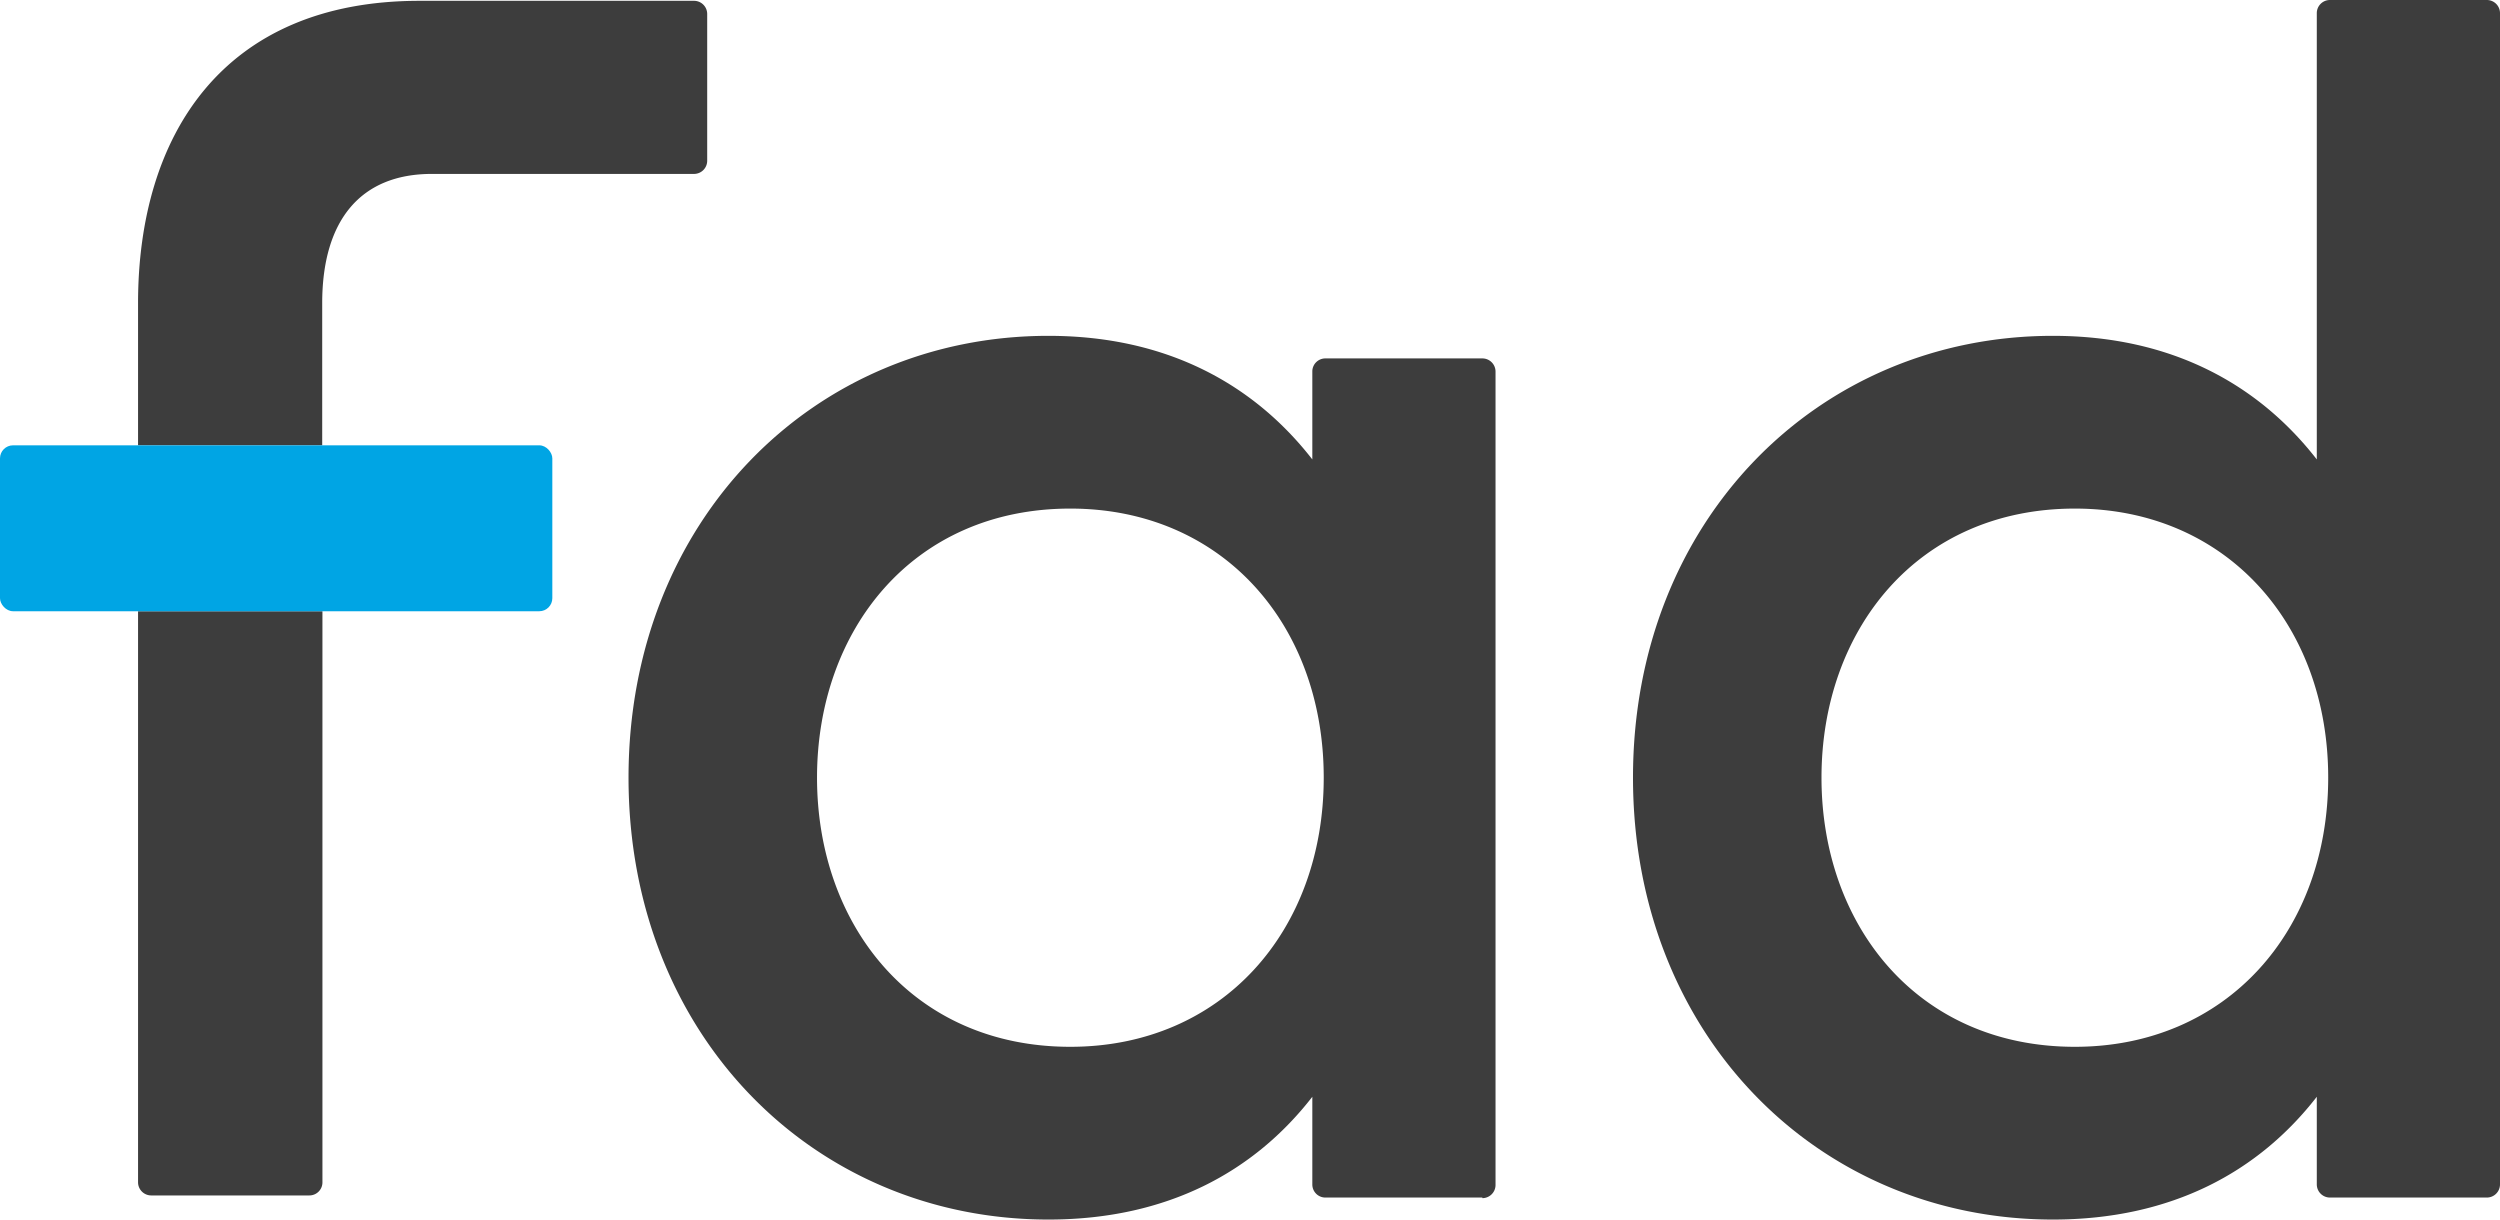
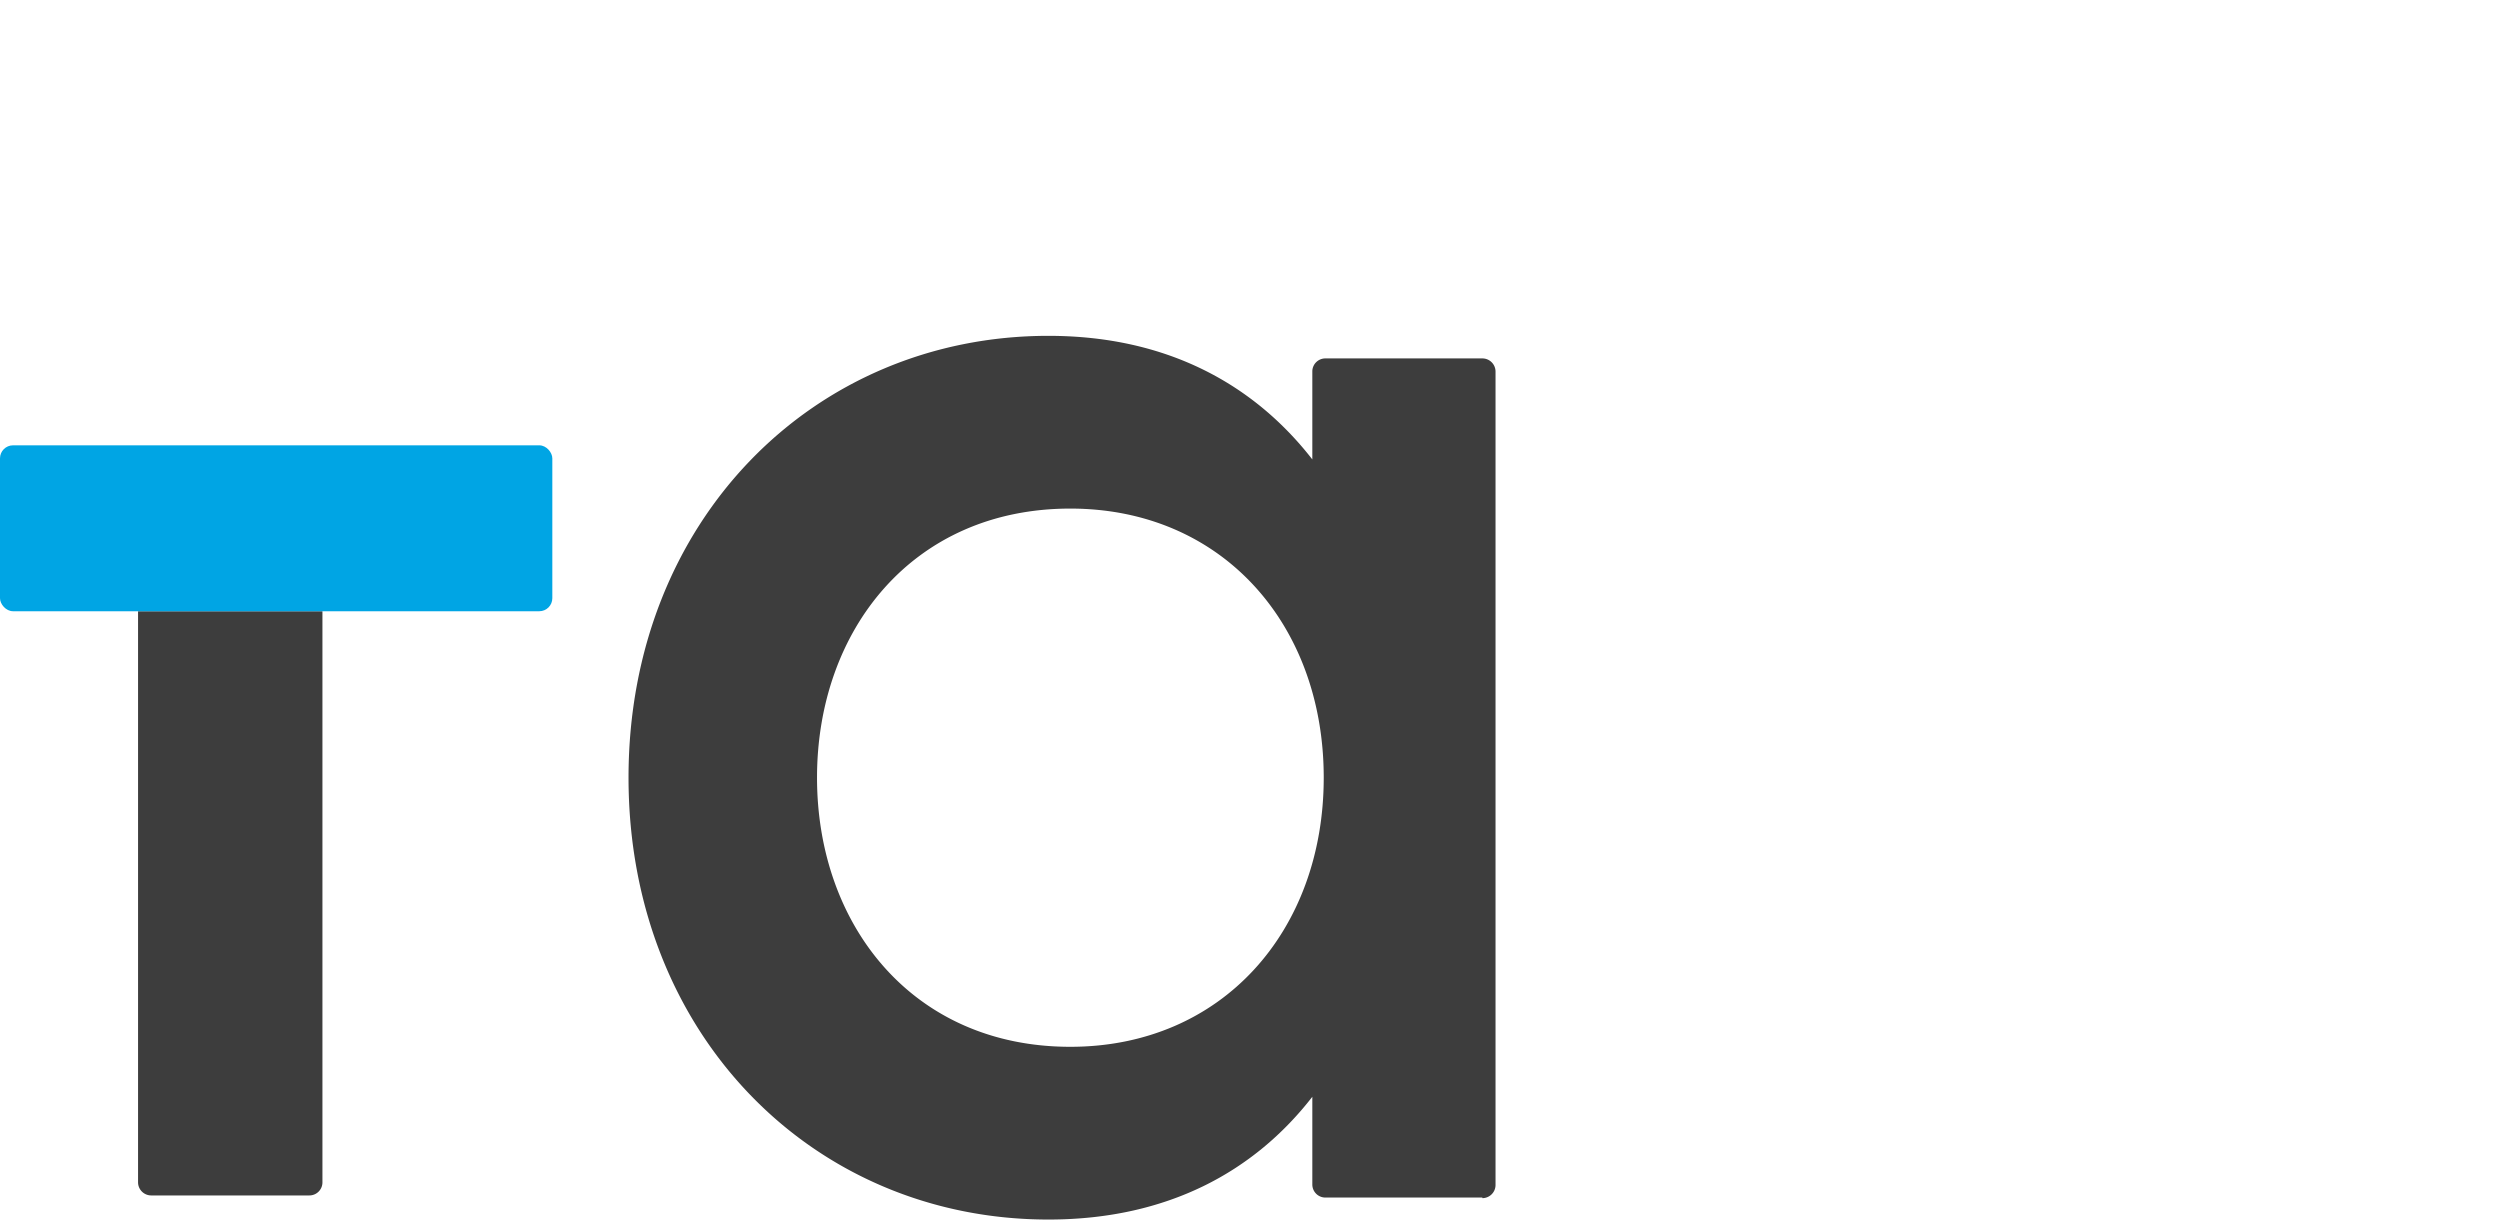
<svg xmlns="http://www.w3.org/2000/svg" id="Capa_1" data-name="Capa 1" viewBox="0 0 212.6 103.71">
  <defs>
    <style>.cls-1{fill:#3d3d3d;}.cls-2{fill:#00a5e4;}</style>
  </defs>
  <title>logo</title>
  <path class="cls-1" d="M126.17,108.65c0,12.53,8.12,22.89,21.54,22.89,12.9,0,21.55-9.84,21.55-22.89s-8.65-22.88-21.55-22.88c-13.42,0-21.54,10.36-21.54,22.88m56.58,35.71H169.4a1.11,1.11,0,0,1-1.11-1.11v-7.46c-4.92,6.34-12.3,10.44-22.44,10.44-20,0-35.71-15.73-35.71-37.58s15.73-37.57,35.71-37.57c10.14,0,17.52,4.18,22.44,10.51V74.06A1.11,1.11,0,0,1,169.4,73h13.35a1.12,1.12,0,0,1,1.12,1.11v69.19a1.12,1.12,0,0,1-1.12,1.11" transform="translate(-56.69 -42.52)" />
-   <path class="cls-1" d="M211.59,108.65c0,12.53,8.13,22.89,21.55,22.89,12.89,0,21.54-9.84,21.54-22.89S246,85.77,233.14,85.77c-13.42,0-21.55,10.36-21.55,22.88m42.12-27.06V43.64a1.12,1.12,0,0,1,1.12-1.12h13.34a1.12,1.12,0,0,1,1.12,1.12v99.61a1.12,1.12,0,0,1-1.12,1.11H254.83a1.12,1.12,0,0,1-1.12-1.11v-7.46c-4.92,6.34-12.3,10.44-22.44,10.44-20,0-35.71-15.73-35.71-37.58s15.73-37.57,35.71-37.57c10.14,0,17.52,4.18,22.44,10.51" transform="translate(-56.69 -42.52)" />
  <path class="cls-1" d="M68.43,143.07a1.12,1.12,0,0,0,1.12,1.11H83a1.11,1.11,0,0,0,1.11-1.11V94.5H68.43Z" transform="translate(-56.69 -42.52)" />
-   <path class="cls-1" d="M115.71,42.59H92.36C75.67,42.59,68.43,54,68.43,68.31V80.39H84.09V68.31c0-7.08,3.28-11,9.32-11h22.3a1.12,1.12,0,0,0,1.12-1.11V43.71a1.12,1.12,0,0,0-1.12-1.12" transform="translate(-56.69 -42.52)" />
  <rect class="cls-2" y="37.87" width="46.97" height="14.11" rx="1.11" ry="1.11" />
</svg>